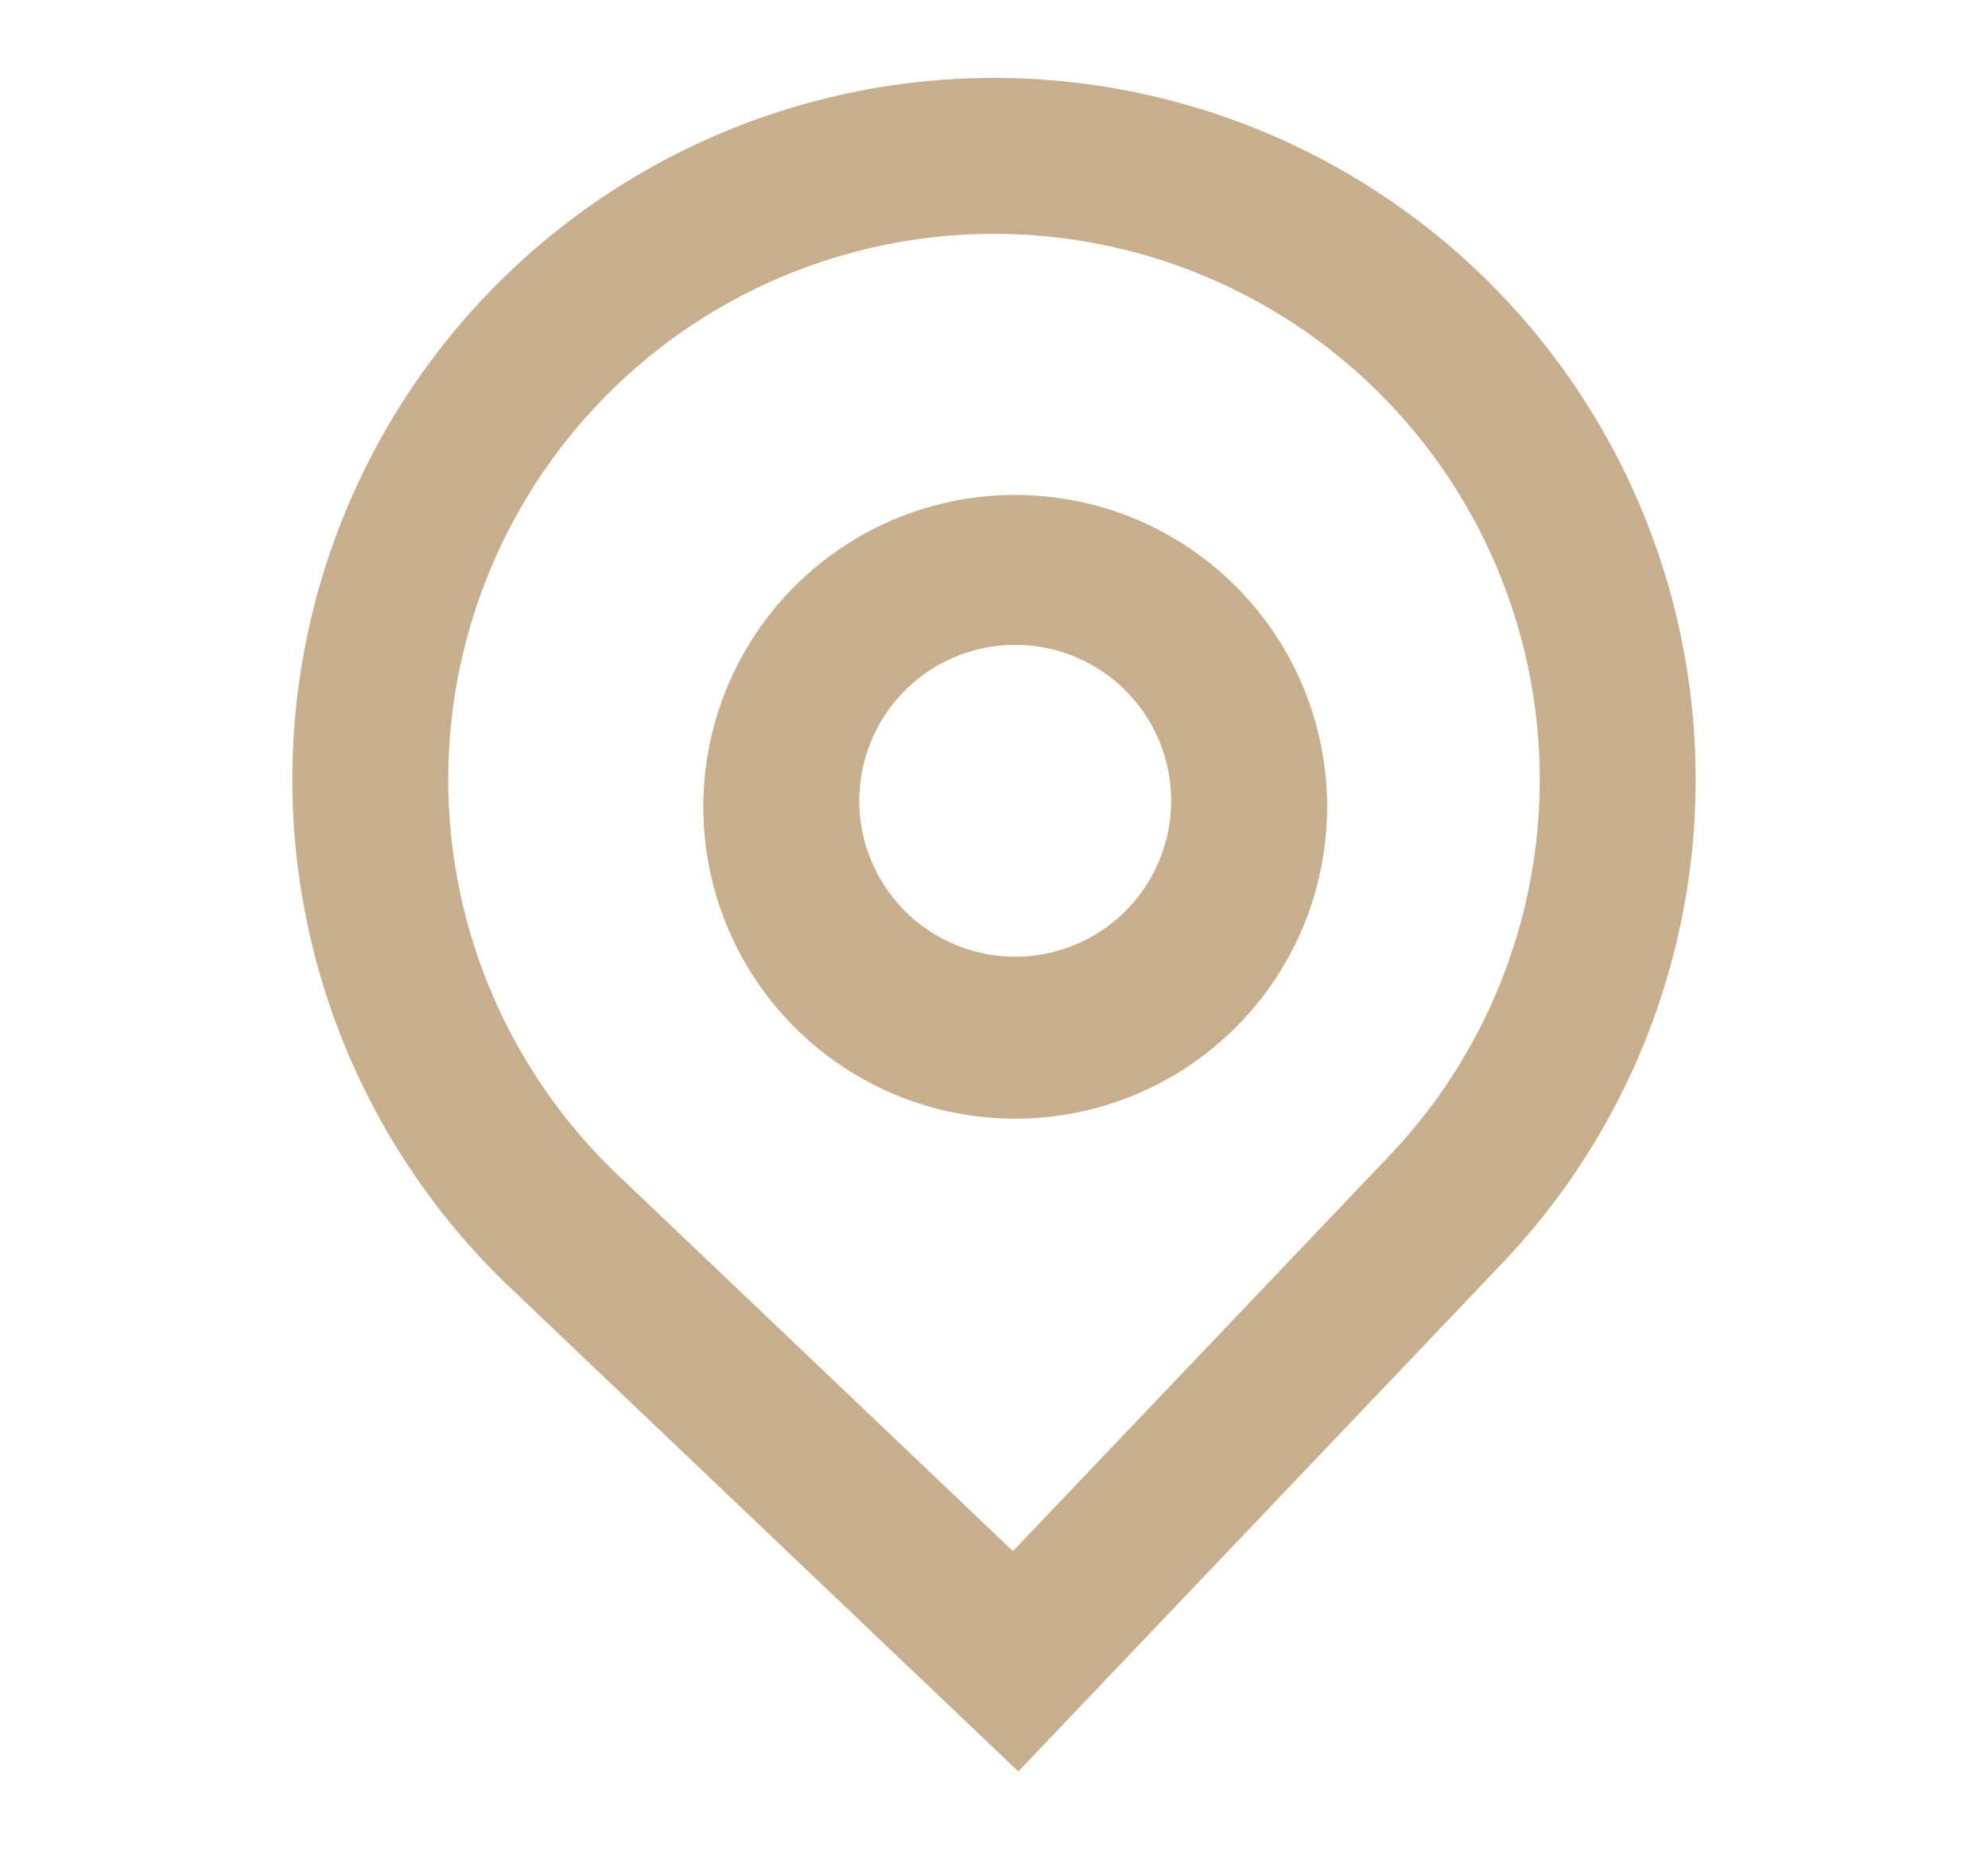
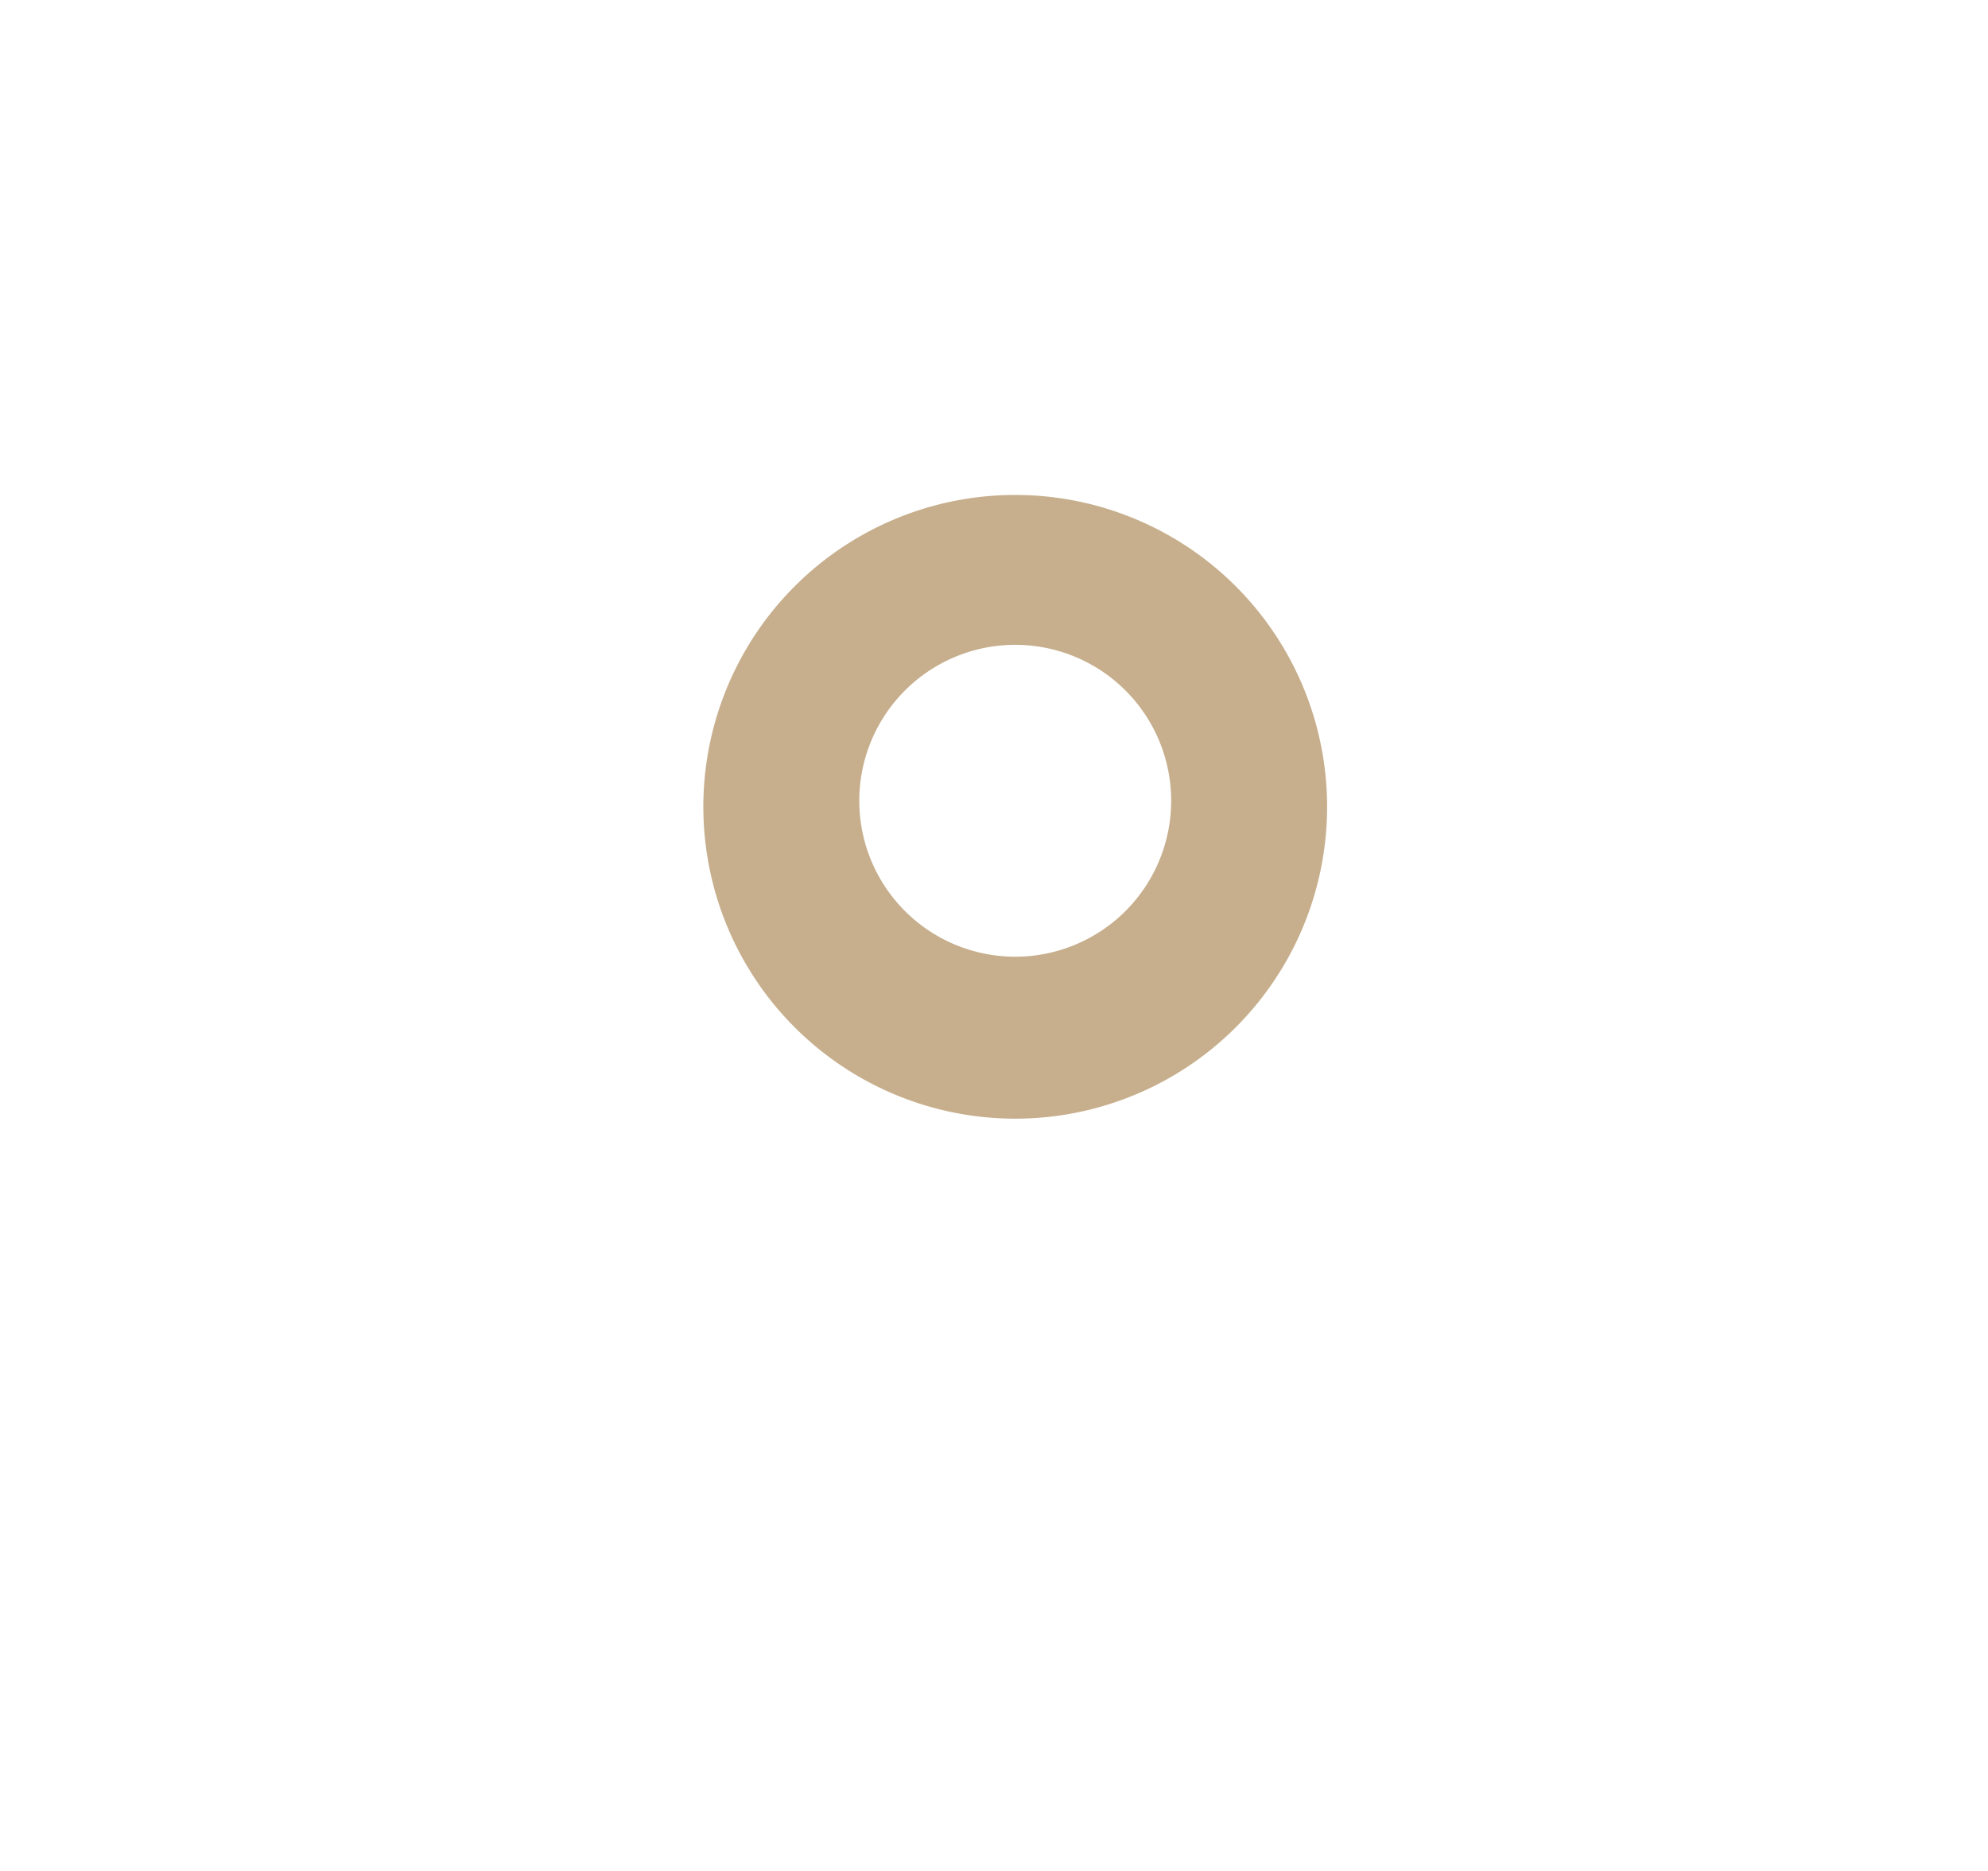
<svg xmlns="http://www.w3.org/2000/svg" width="17" height="16" fill="none">
  <path fill-rule="evenodd" clip-rule="evenodd" d="M11.348 6.848a2.667 2.667 0 11-5.333 0 2.667 2.667 0 015.333 0zm-1.333 0a1.333 1.333 0 11-2.667 0 1.333 1.333 0 012.667 0z" fill="#C7AF8D" />
-   <path fill-rule="evenodd" clip-rule="evenodd" d="M4.363 11.012a6 6 0 118.482-.208l-4.137 4.345-4.345-4.137zm7.517-1.127l-3.218 3.38-3.38-3.218a4.667 4.667 0 116.598-.162z" fill="#C7AF8D" />
</svg>